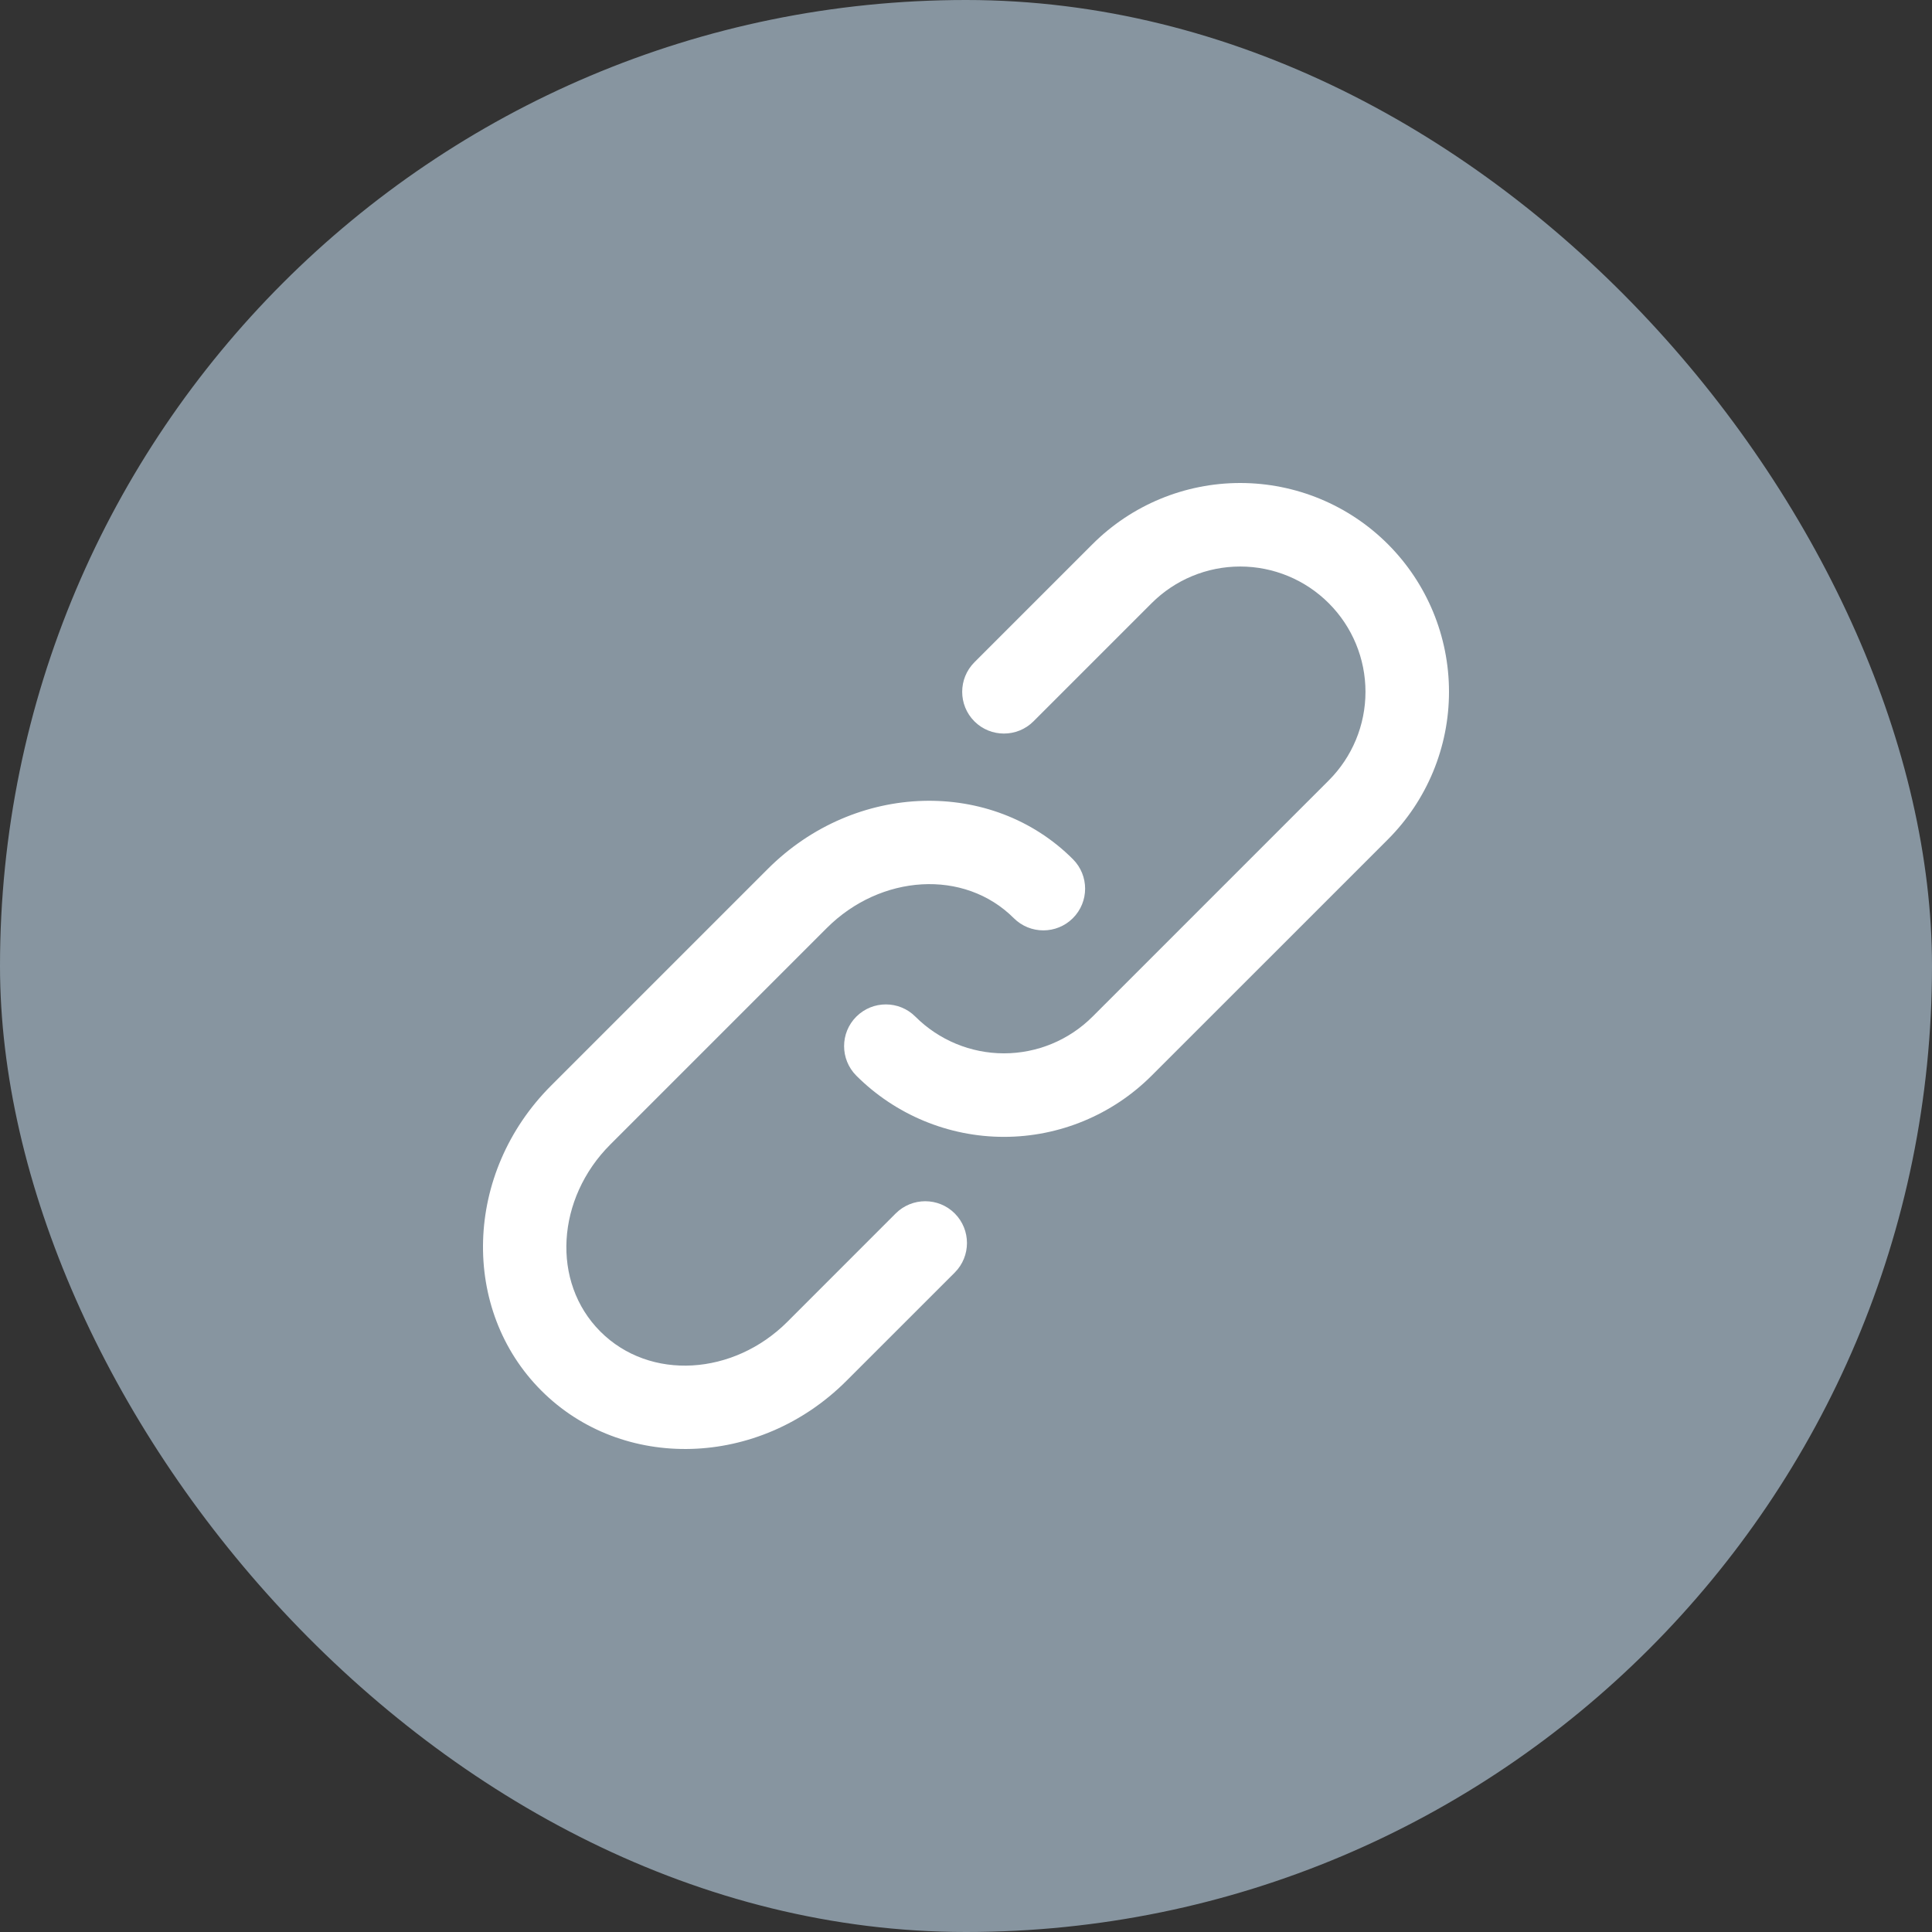
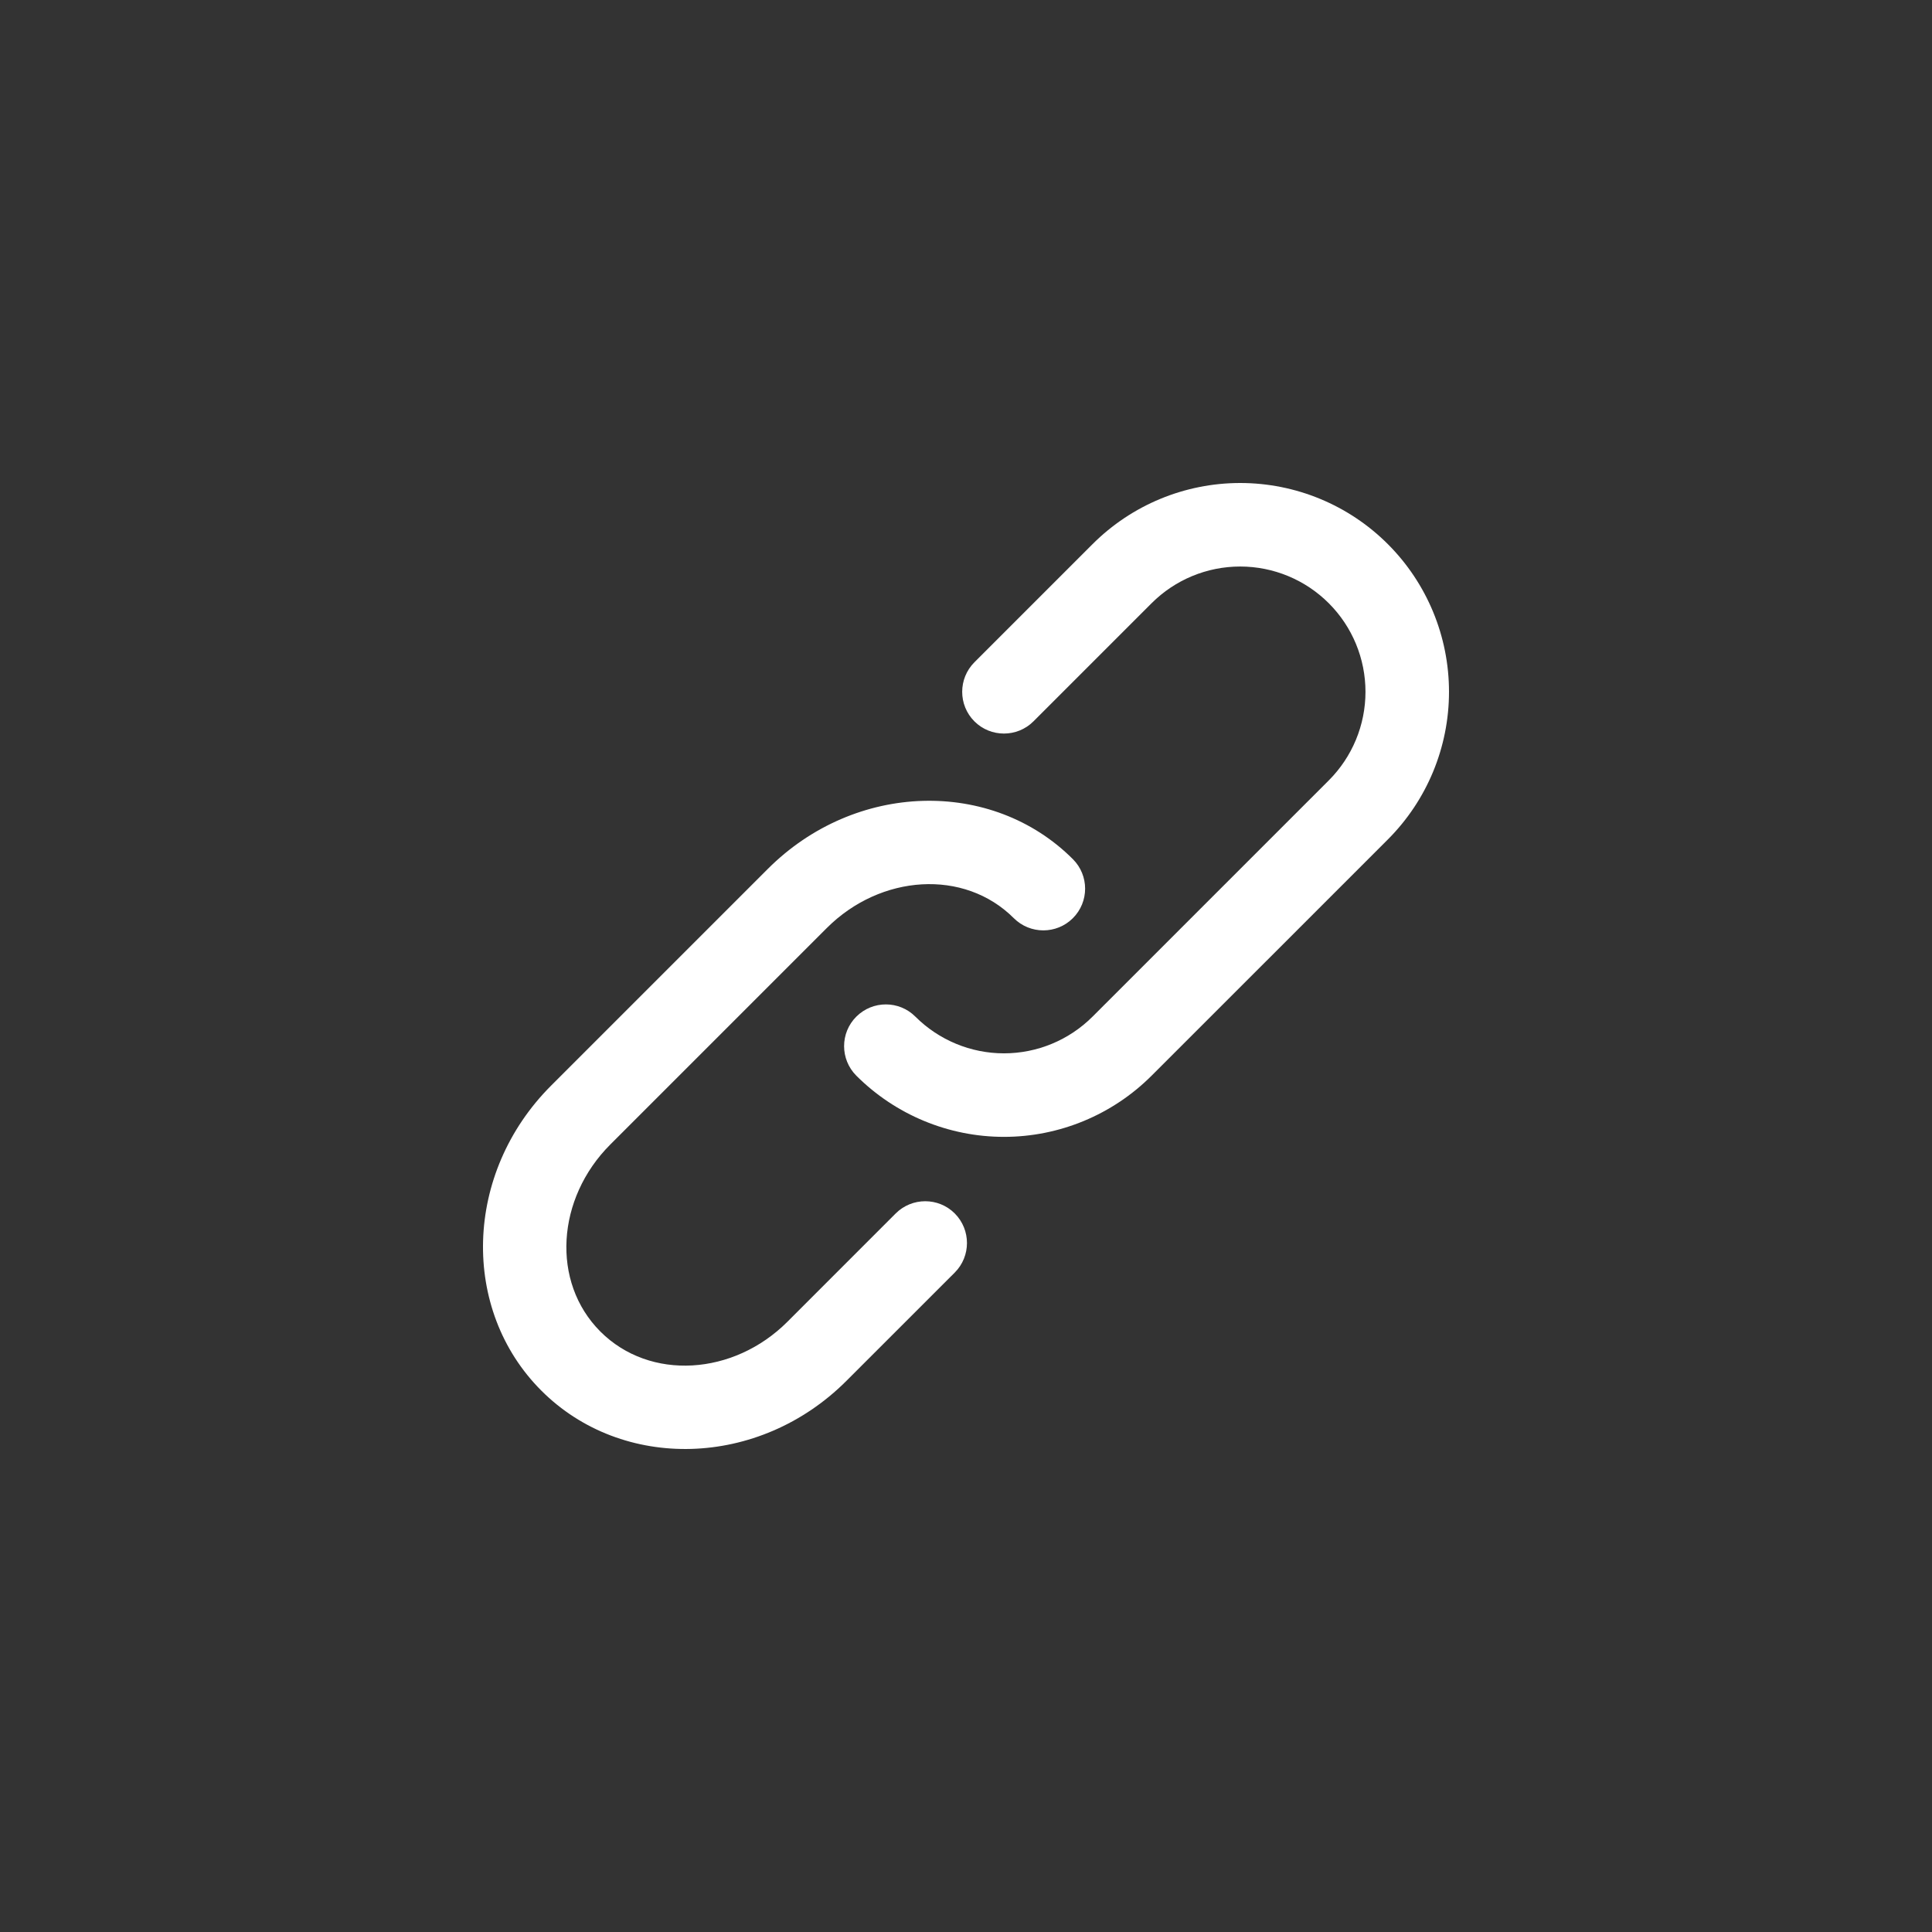
<svg xmlns="http://www.w3.org/2000/svg" width="48" height="48" viewBox="0 0 48 48" fill="none">
  <rect x="0" y="0" width="48" height="48" fill="#333333" stroke="none" />
-   <rect width="48" height="48" rx="24" fill="#8795A0" />
  <path fill-rule="evenodd" clip-rule="evenodd" d="M19.074 21.59C21.25 19.412 24.647 19.336 26.655 21.345C27.061 21.75 27.061 22.407 26.655 22.812C26.25 23.216 25.593 23.216 25.188 22.812C23.955 21.58 21.877 21.721 20.541 23.057L15.161 28.437C13.826 29.772 13.685 31.85 14.917 33.083C16.15 34.315 18.228 34.174 19.563 32.839L22.253 30.148C22.659 29.743 23.316 29.743 23.721 30.148C24.125 30.554 24.125 31.211 23.721 31.616C23.721 31.616 21.858 33.478 21.03 34.306C18.855 36.483 15.458 36.559 13.45 34.55C11.441 32.542 11.517 29.145 13.694 26.97C14.971 25.692 16.056 24.607 17.202 23.462C17.798 22.866 18.41 22.254 19.074 21.59ZM24.943 28.245C23.568 28.245 22.248 27.697 21.275 26.725C20.87 26.319 20.87 25.662 21.275 25.258C21.681 24.853 22.338 24.853 22.742 25.258C23.326 25.841 24.118 26.17 24.943 26.17C25.769 26.17 26.561 25.841 27.144 25.258L33.013 19.389C33.597 18.805 33.925 18.014 33.925 17.188C33.925 16.362 33.597 15.57 33.013 14.987C32.429 14.403 31.638 14.075 30.812 14.075C29.986 14.075 29.195 14.403 28.611 14.987L25.676 17.922C25.272 18.326 24.613 18.326 24.209 17.922C23.804 17.517 23.804 16.86 24.209 16.454C25.241 15.422 26.257 14.407 27.144 13.519C28.117 12.546 29.437 12 30.812 12C32.189 12 33.508 12.546 34.481 13.519C35.454 14.492 36 15.811 36 17.188C36 18.563 35.454 19.883 34.481 20.856C33.454 21.884 32.501 22.836 31.548 23.789C30.594 24.742 29.64 25.696 28.611 26.725C27.639 27.697 26.319 28.245 24.943 28.245Z" fill="white" />
</svg>